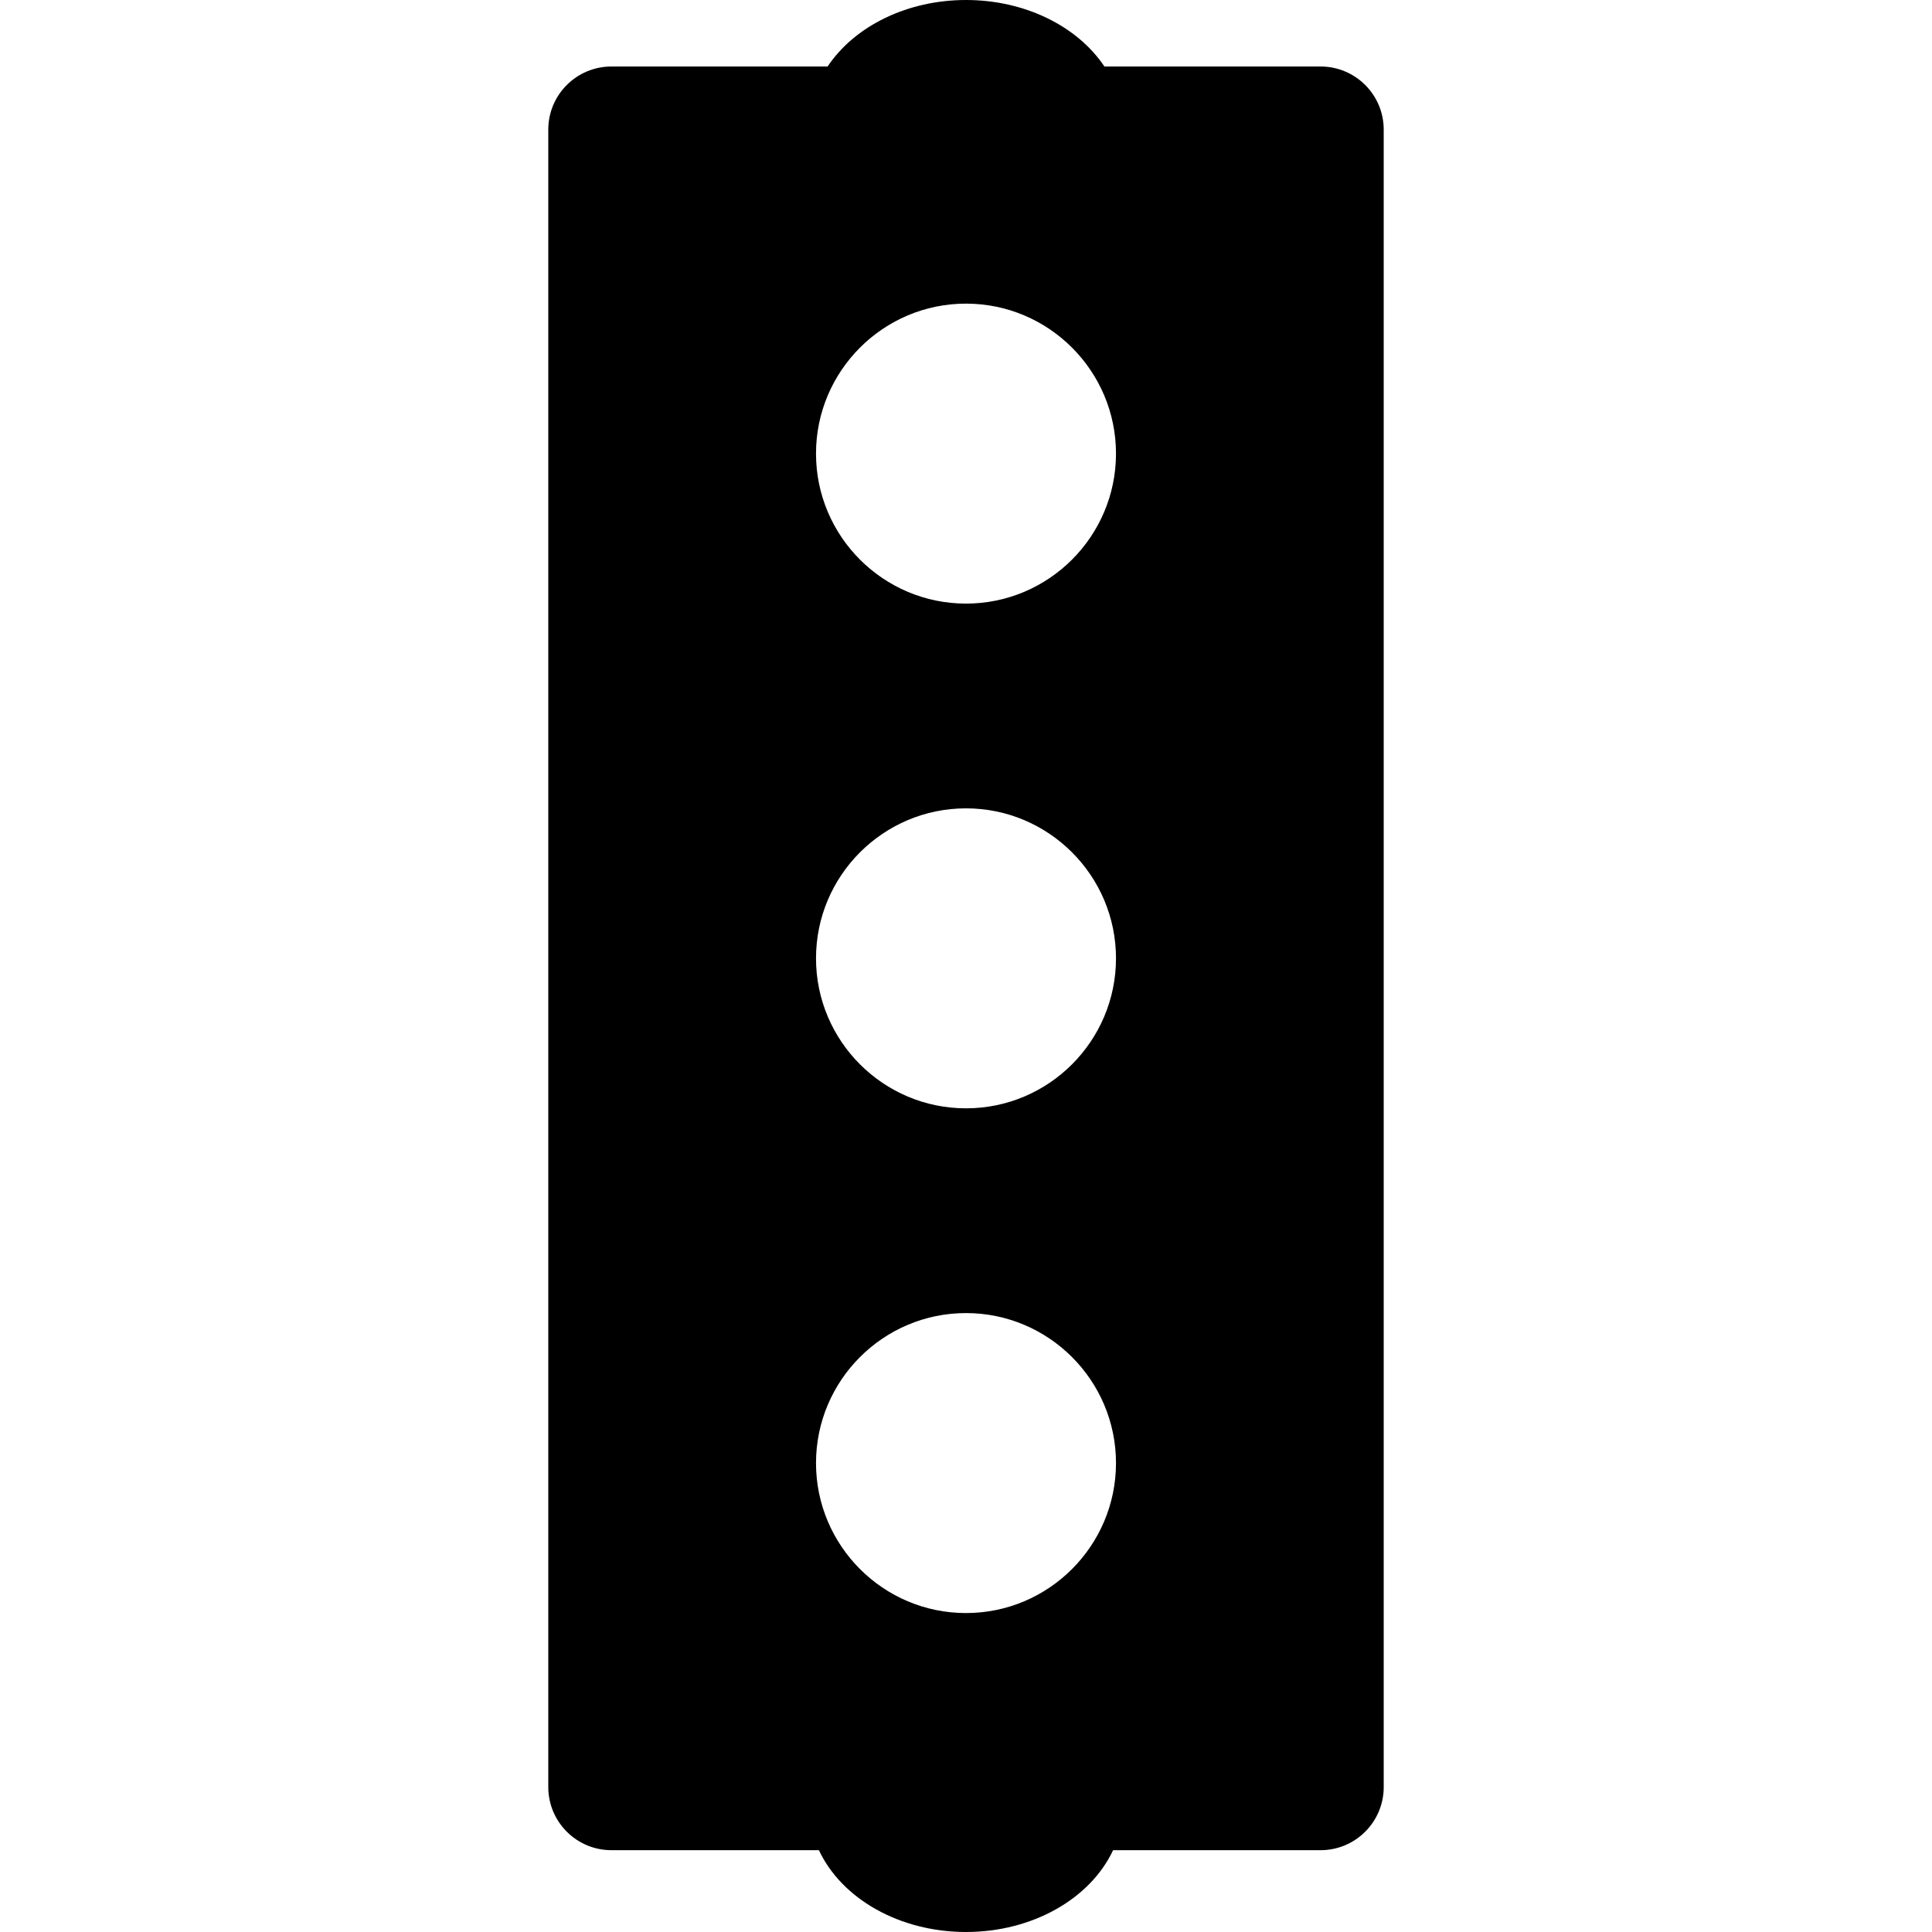
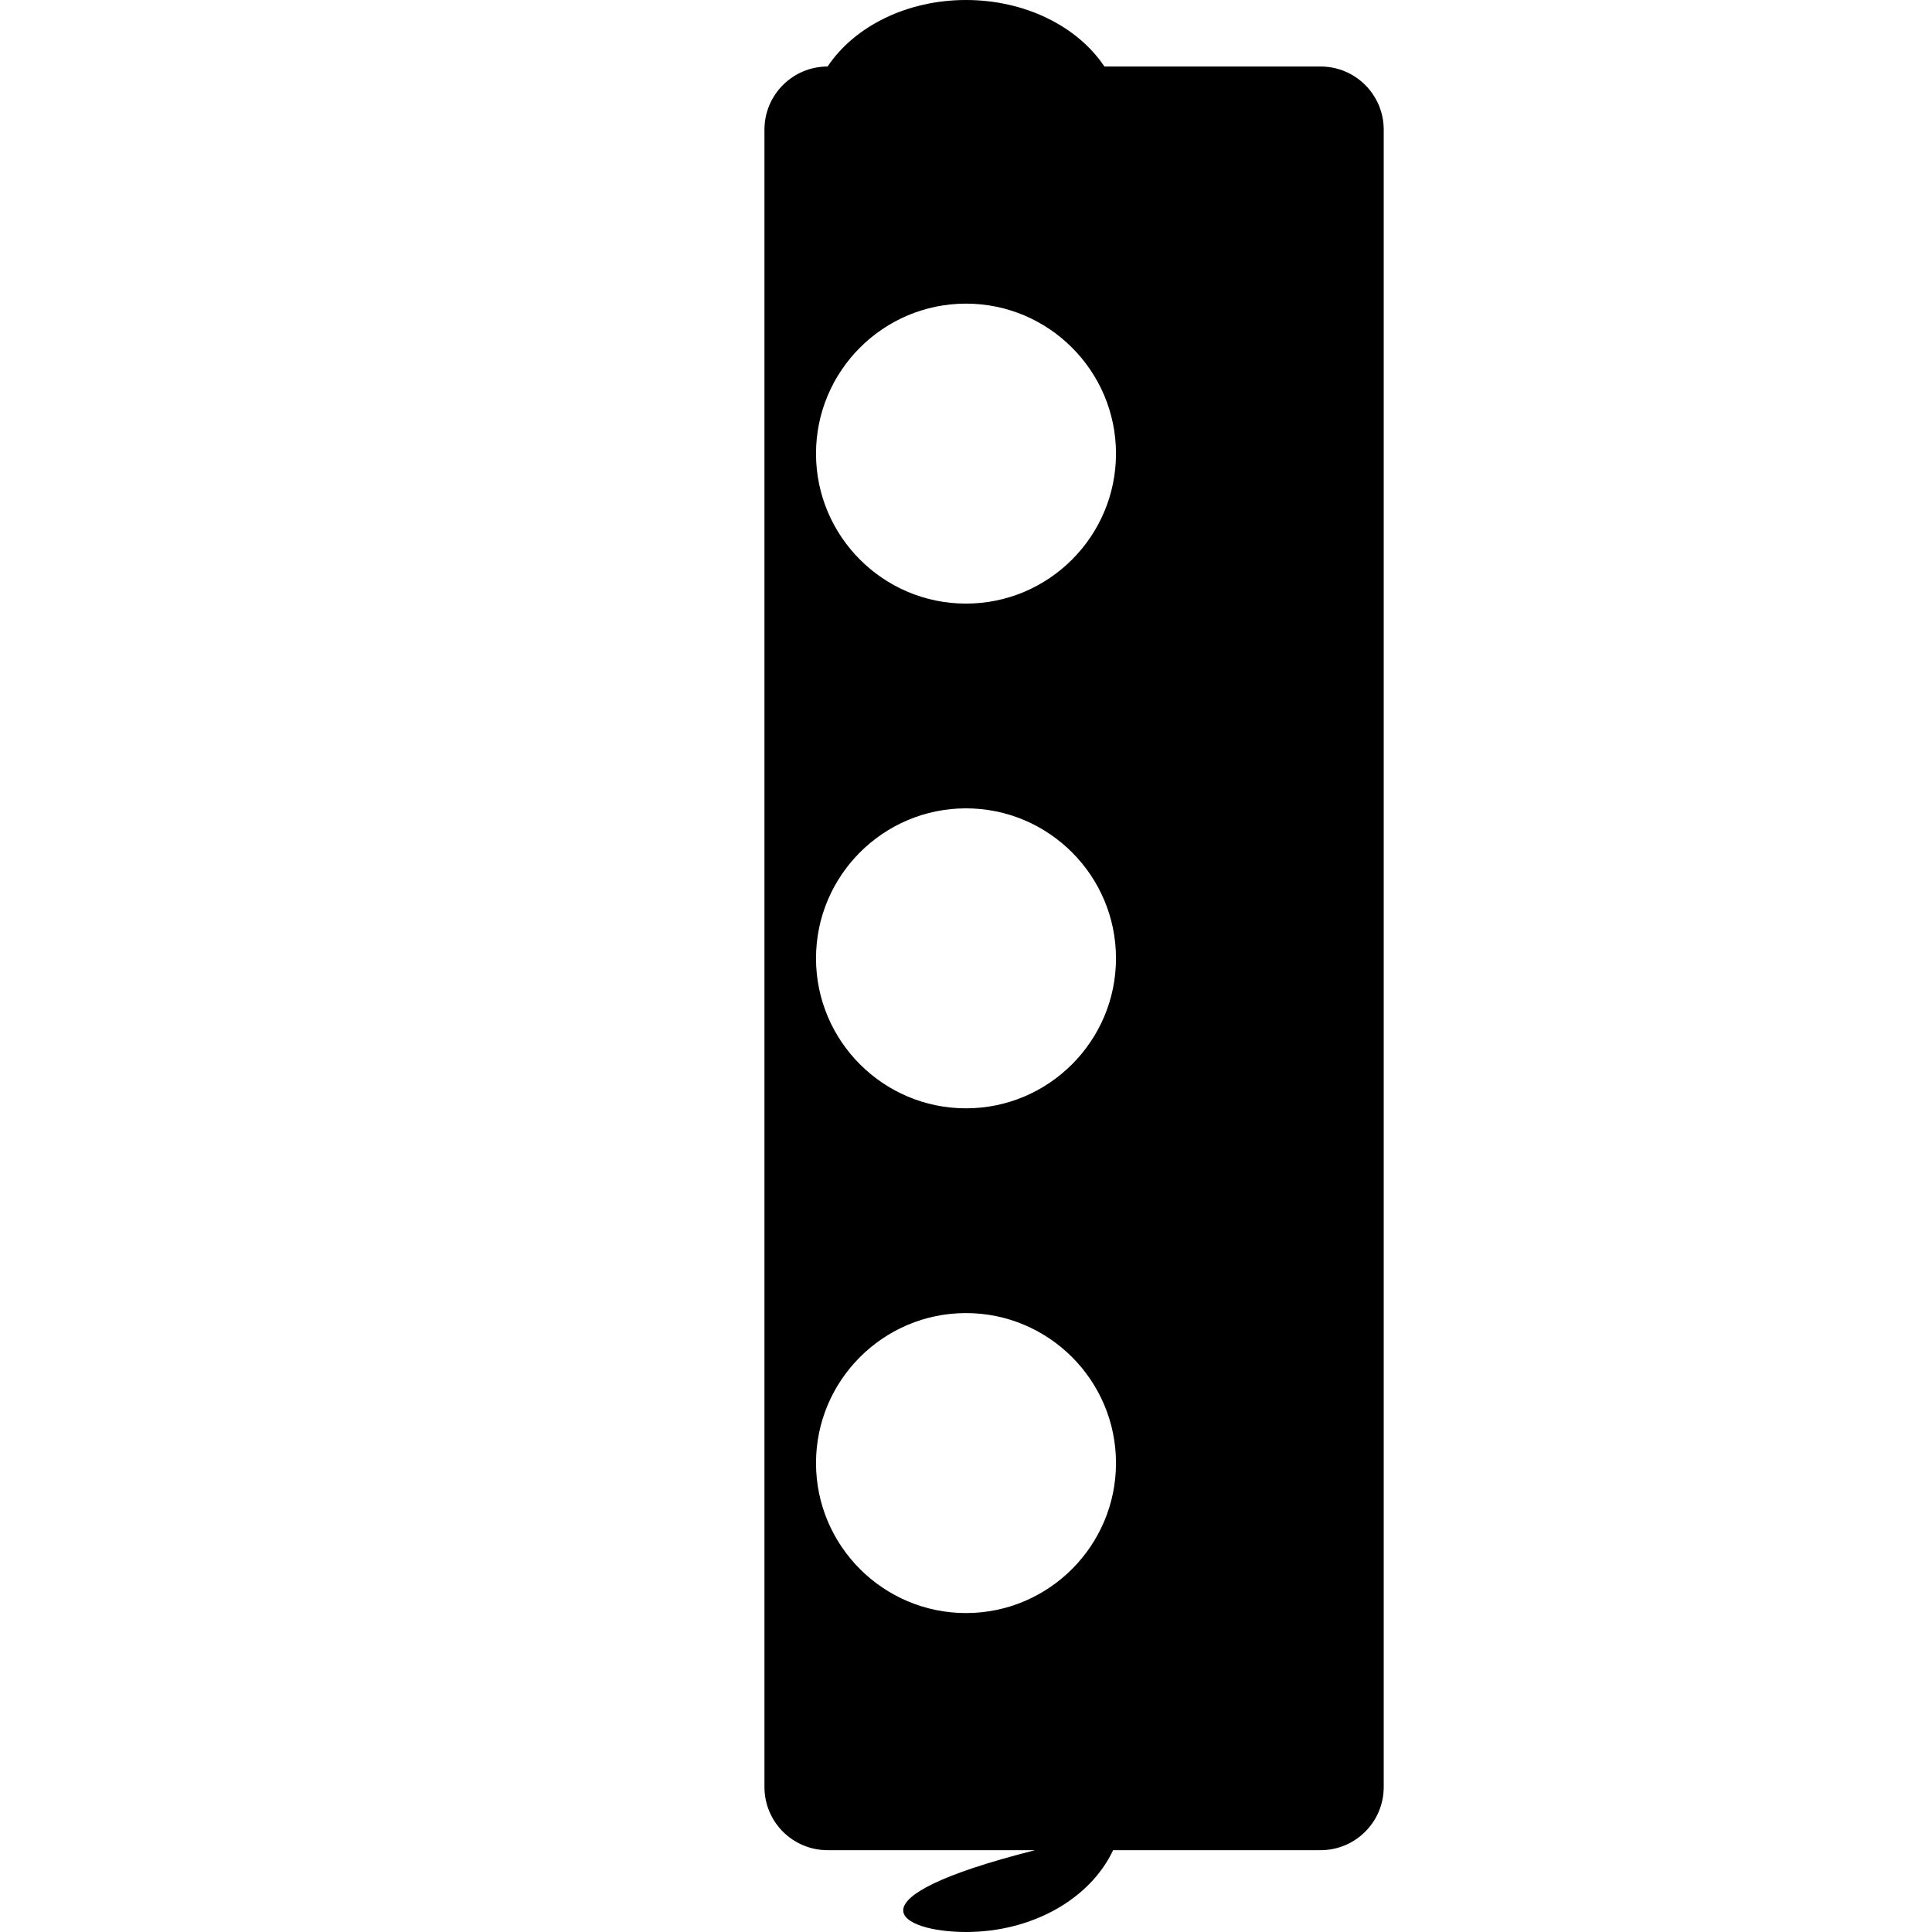
<svg xmlns="http://www.w3.org/2000/svg" fill="#000000" version="1.1" id="Capa_1" width="800px" height="800px" viewBox="0 0 459 459" xml:space="preserve">
  <g>
-     <path d="M313.74,15.801h-51.356C255.896,6.113,243.359,0,229.5,0c-13.859,0-26.397,6.113-32.883,15.801H145.26   c-8.284,0-15,6.716-15,15v393.761c0,8.284,6.716,15,15,15h49.291C200.007,451.171,213.789,459,229.5,459   s29.493-7.828,34.949-19.438h49.291c8.284,0,15-6.717,15-15V30.801C328.74,22.517,322.024,15.801,313.74,15.801z M229.5,263.314   c-19.648,0-35.634-15.984-35.634-35.634c0-19.648,15.985-35.634,35.634-35.634c19.648,0,35.634,15.985,35.634,35.634   C265.134,247.33,249.148,263.314,229.5,263.314z M229.5,311.958c19.648,0,35.634,15.985,35.634,35.634   c0,19.649-15.985,35.634-35.634,35.634c-19.649,0-35.634-15.983-35.634-35.634C193.866,327.943,209.852,311.958,229.5,311.958z    M229.5,143.403c-19.648,0-35.634-15.984-35.634-35.633s15.985-35.635,35.634-35.635c19.648,0,35.634,15.985,35.634,35.635   C265.134,127.419,249.148,143.403,229.5,143.403z" />
+     <path d="M313.74,15.801h-51.356C255.896,6.113,243.359,0,229.5,0c-13.859,0-26.397,6.113-32.883,15.801c-8.284,0-15,6.716-15,15v393.761c0,8.284,6.716,15,15,15h49.291C200.007,451.171,213.789,459,229.5,459   s29.493-7.828,34.949-19.438h49.291c8.284,0,15-6.717,15-15V30.801C328.74,22.517,322.024,15.801,313.74,15.801z M229.5,263.314   c-19.648,0-35.634-15.984-35.634-35.634c0-19.648,15.985-35.634,35.634-35.634c19.648,0,35.634,15.985,35.634,35.634   C265.134,247.33,249.148,263.314,229.5,263.314z M229.5,311.958c19.648,0,35.634,15.985,35.634,35.634   c0,19.649-15.985,35.634-35.634,35.634c-19.649,0-35.634-15.983-35.634-35.634C193.866,327.943,209.852,311.958,229.5,311.958z    M229.5,143.403c-19.648,0-35.634-15.984-35.634-35.633s15.985-35.635,35.634-35.635c19.648,0,35.634,15.985,35.634,35.635   C265.134,127.419,249.148,143.403,229.5,143.403z" />
  </g>
</svg>